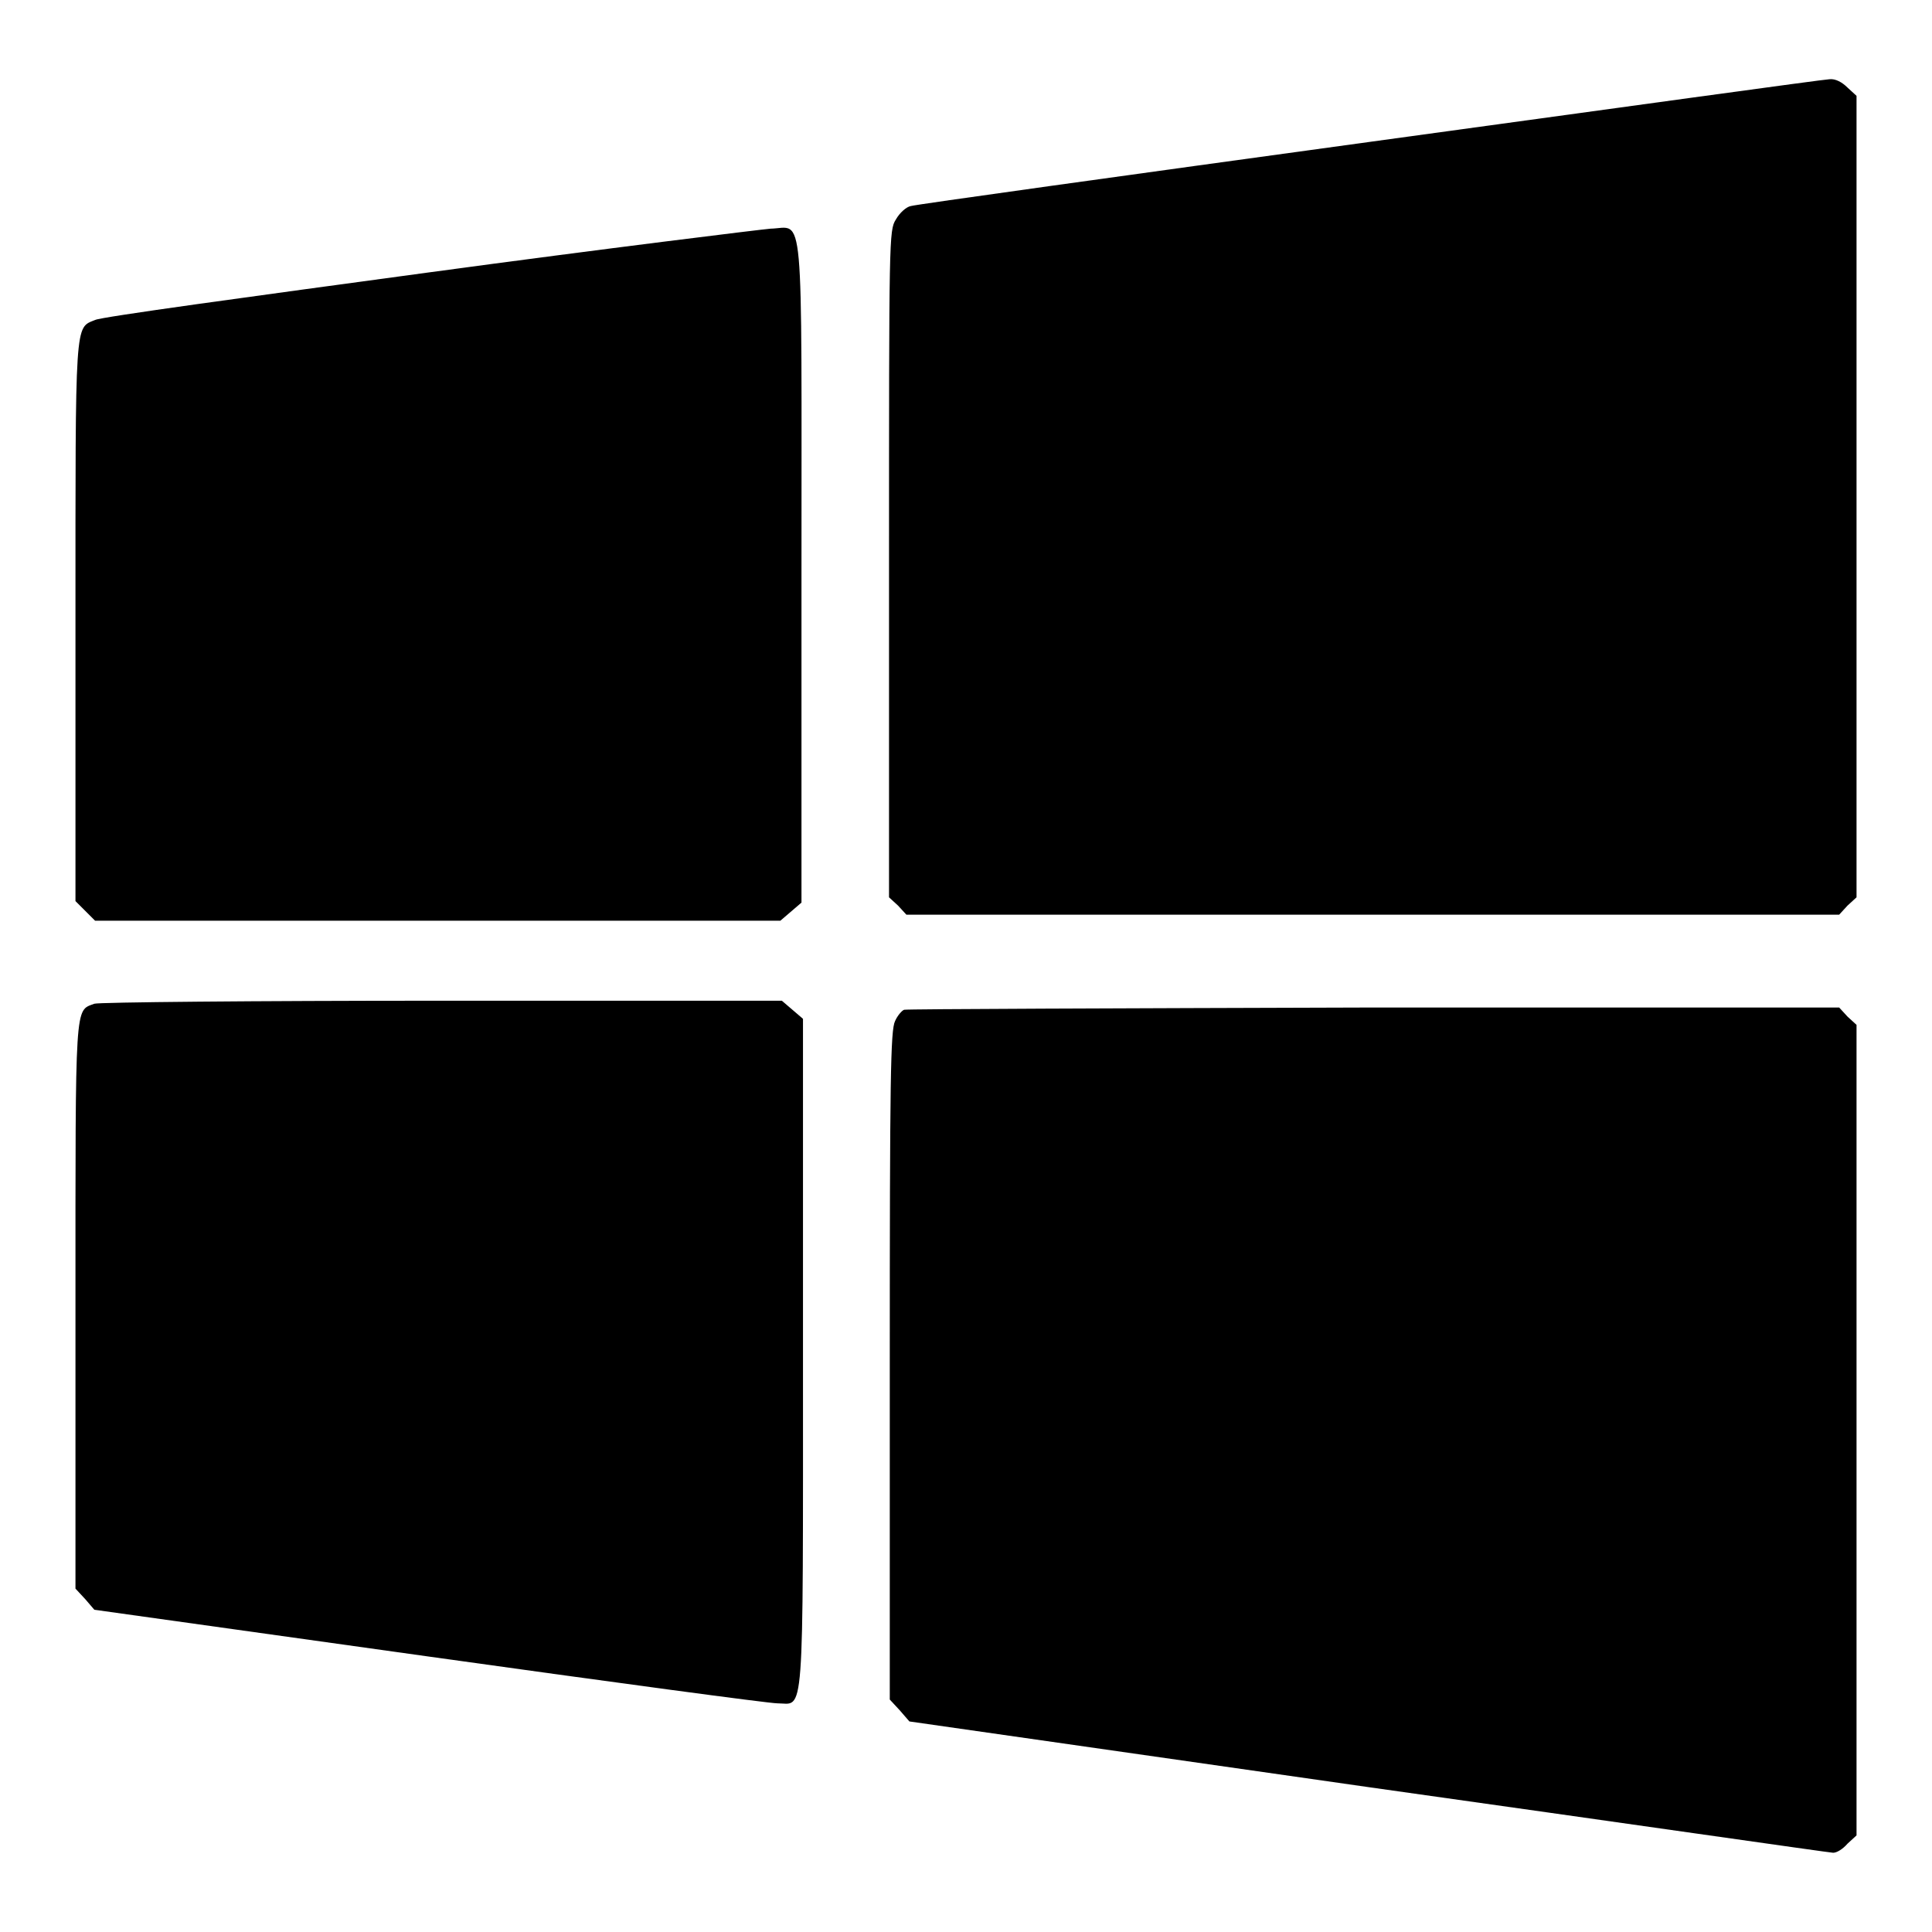
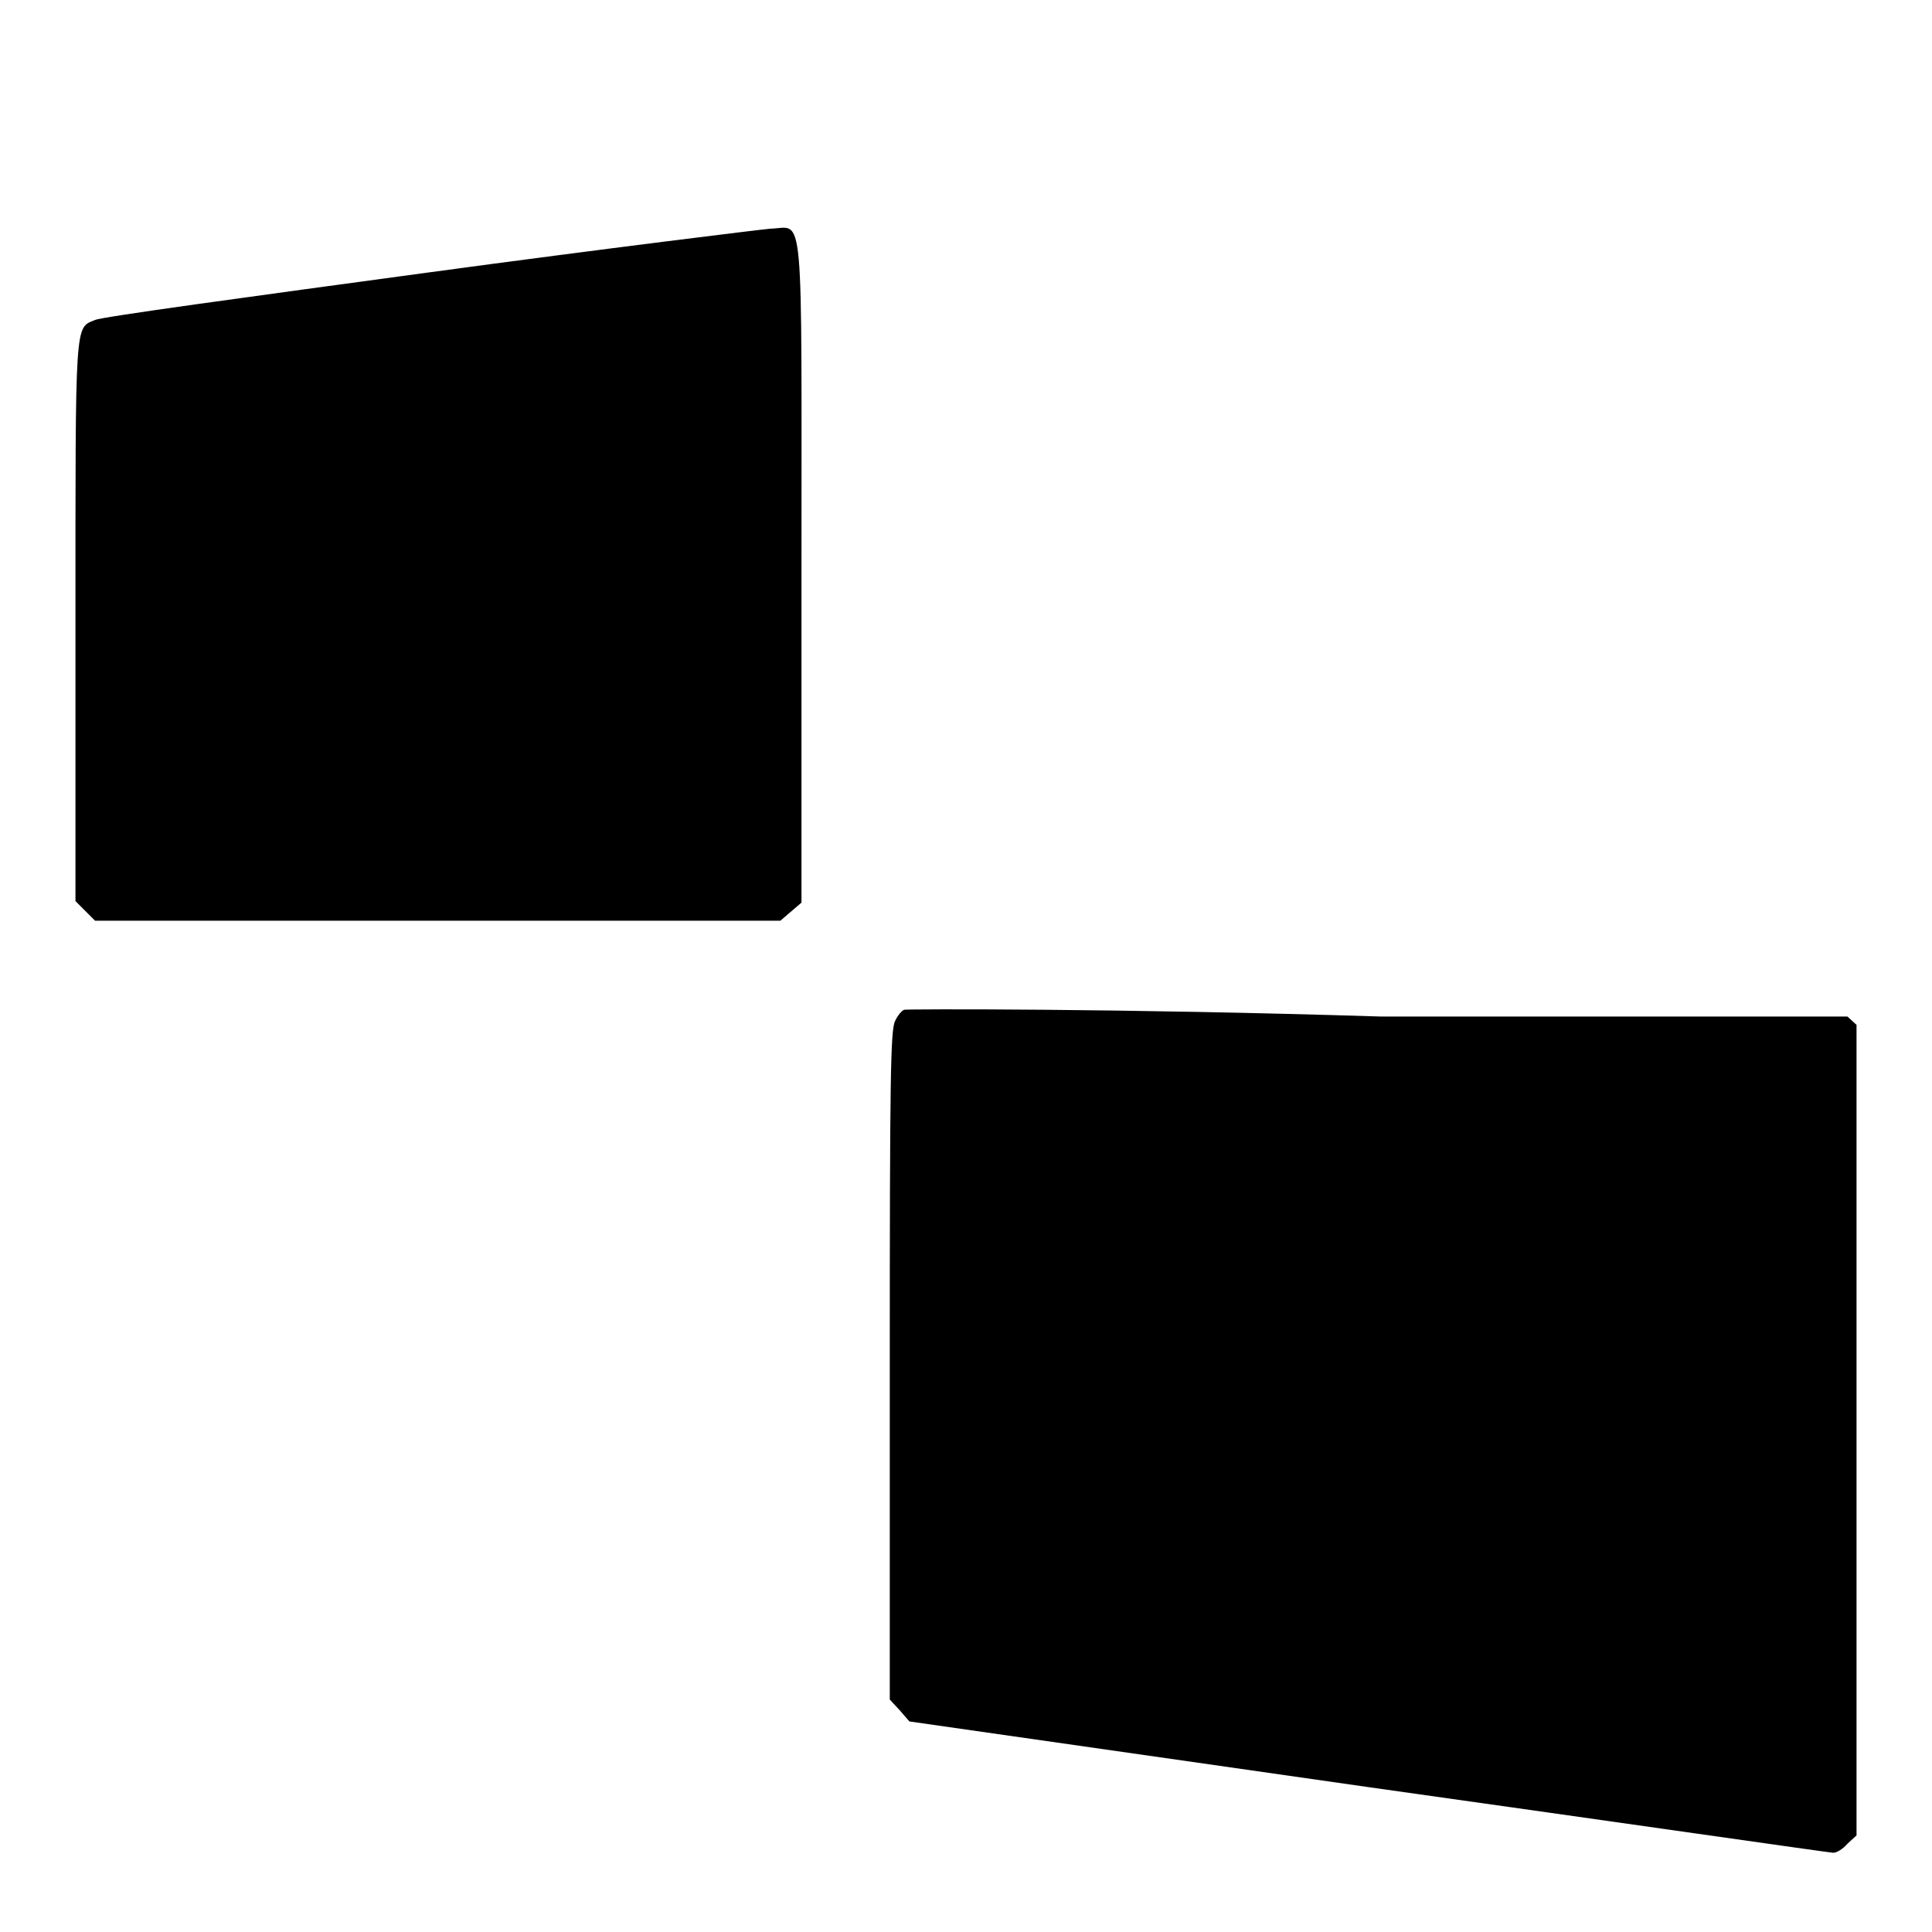
<svg xmlns="http://www.w3.org/2000/svg" version="1.1" x="0px" y="0px" viewBox="0 0 256 256" enable-background="new 0 0 256 256" xml:space="preserve">
  <g>
    <g>
      <g>
-         <path fill="#000000" d="M181.5,18.8c-32.8,4.5-60.2,8.3-60.8,8.5c-0.6,0.1-1.5,0.9-2,1.8c-0.9,1.4-0.9,2.5-0.9,45.6v44.2l1.2,1.1l1.1,1.2h61.8h61.8l1.1-1.2l1.2-1.1V65.8V12.7l-1.2-1.1c-0.7-0.7-1.6-1.2-2.4-1.1C241.8,10.5,214.3,14.3,181.5,18.8z" />
        <path fill="#000000" d="M56.8,36.1c-23.6,3.2-43.5,5.9-44.2,6.3c-2.7,1.1-2.6-0.3-2.6,40v37l1.3,1.3l1.3,1.3h45.4h45.4l1.4-1.2l1.4-1.2V75.9c0-49.9,0.4-45.7-4.1-45.6C100.9,30.4,80.4,32.9,56.8,36.1z" />
-         <path fill="#000000" d="M12.5,133c-2.6,1-2.5-0.7-2.5,40v37.5l1.3,1.4l1.2,1.4l44.3,6.2c24.3,3.4,45.1,6.2,46.2,6.2c3.6,0,3.4,3.5,3.4-46.4V135l-1.4-1.2l-1.4-1.2l-45,0C33.7,132.6,13,132.8,12.5,133z" />
-         <path fill="#000000" d="M119.8,133.8c-0.3,0.1-0.9,0.8-1.2,1.5c-0.6,1.2-0.7,7.4-0.7,45.6v44.3l1.3,1.4l1.3,1.5l60.8,8.7c33.4,4.7,61.2,8.7,61.6,8.7c0.5,0,1.3-0.5,1.9-1.2l1.2-1.1v-53.7v-53.7l-1.2-1.1l-1.1-1.2l-61.7,0C148.1,133.6,120.1,133.7,119.8,133.8z" />
+         <path fill="#000000" d="M119.8,133.8c-0.3,0.1-0.9,0.8-1.2,1.5c-0.6,1.2-0.7,7.4-0.7,45.6v44.3l1.3,1.4l1.3,1.5l60.8,8.7c33.4,4.7,61.2,8.7,61.6,8.7c0.5,0,1.3-0.5,1.9-1.2l1.2-1.1v-53.7v-53.7l-1.2-1.1l-61.7,0C148.1,133.6,120.1,133.7,119.8,133.8z" />
      </g>
    </g>
  </g>
</svg>